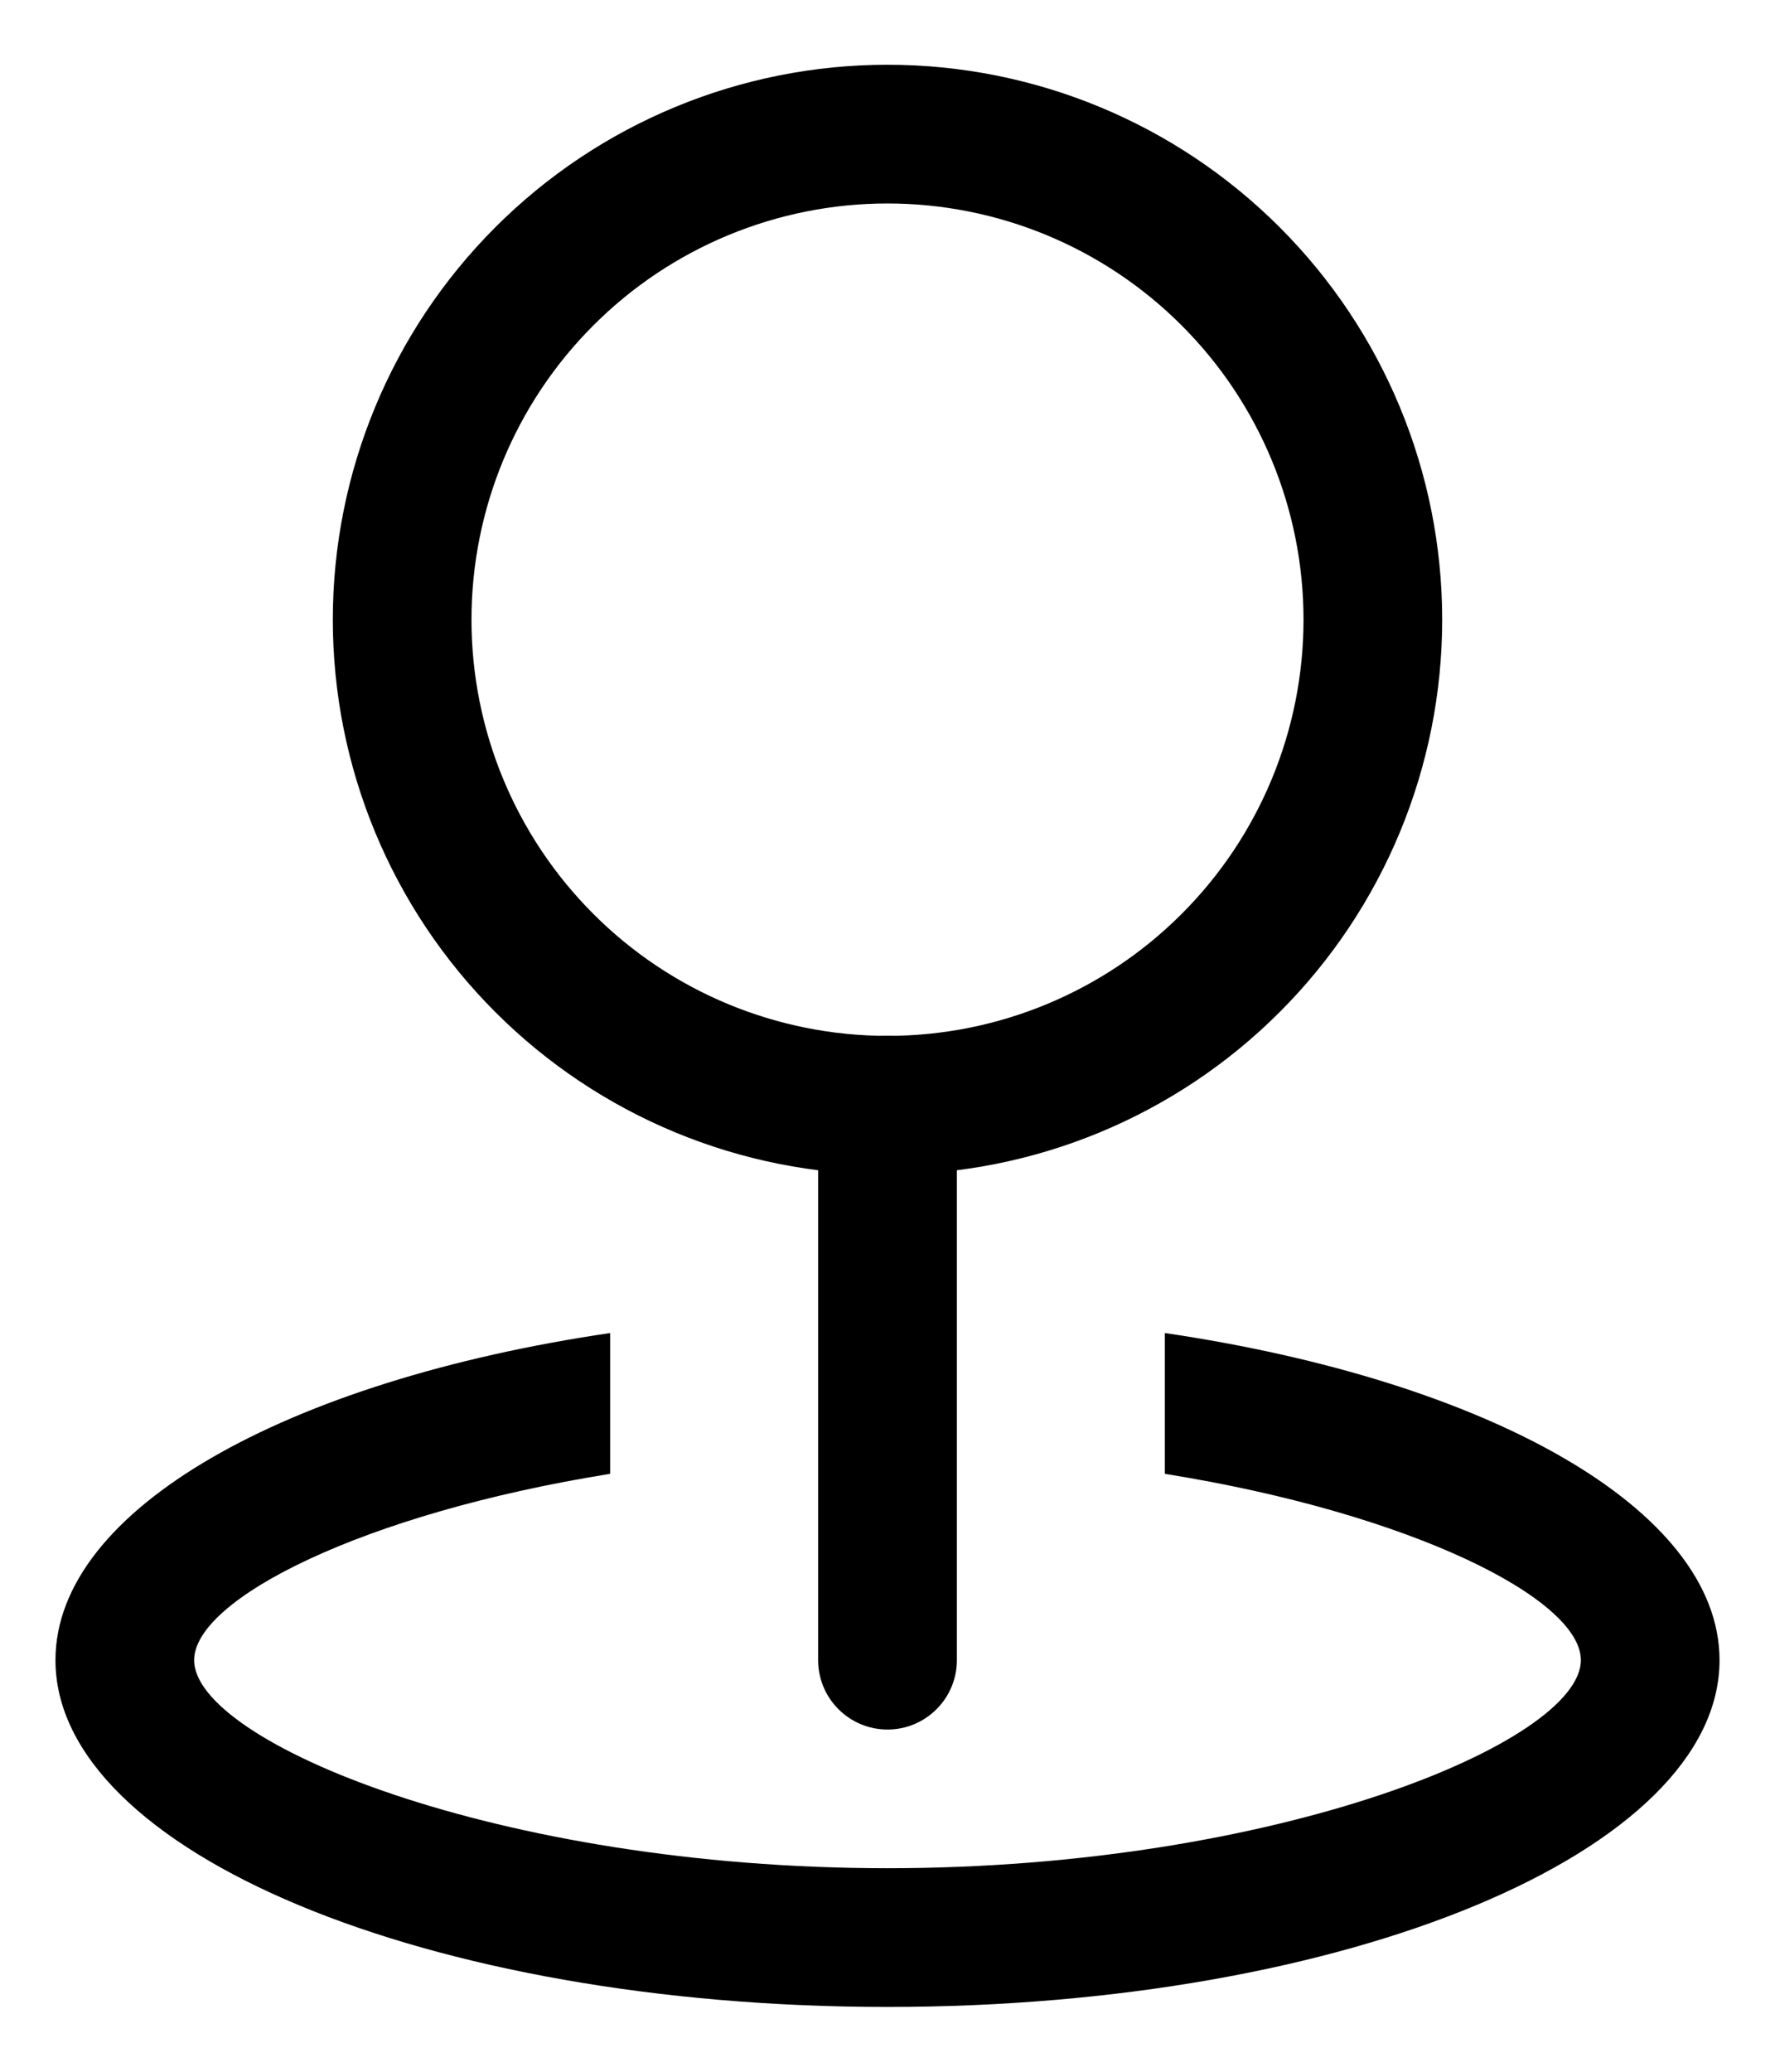
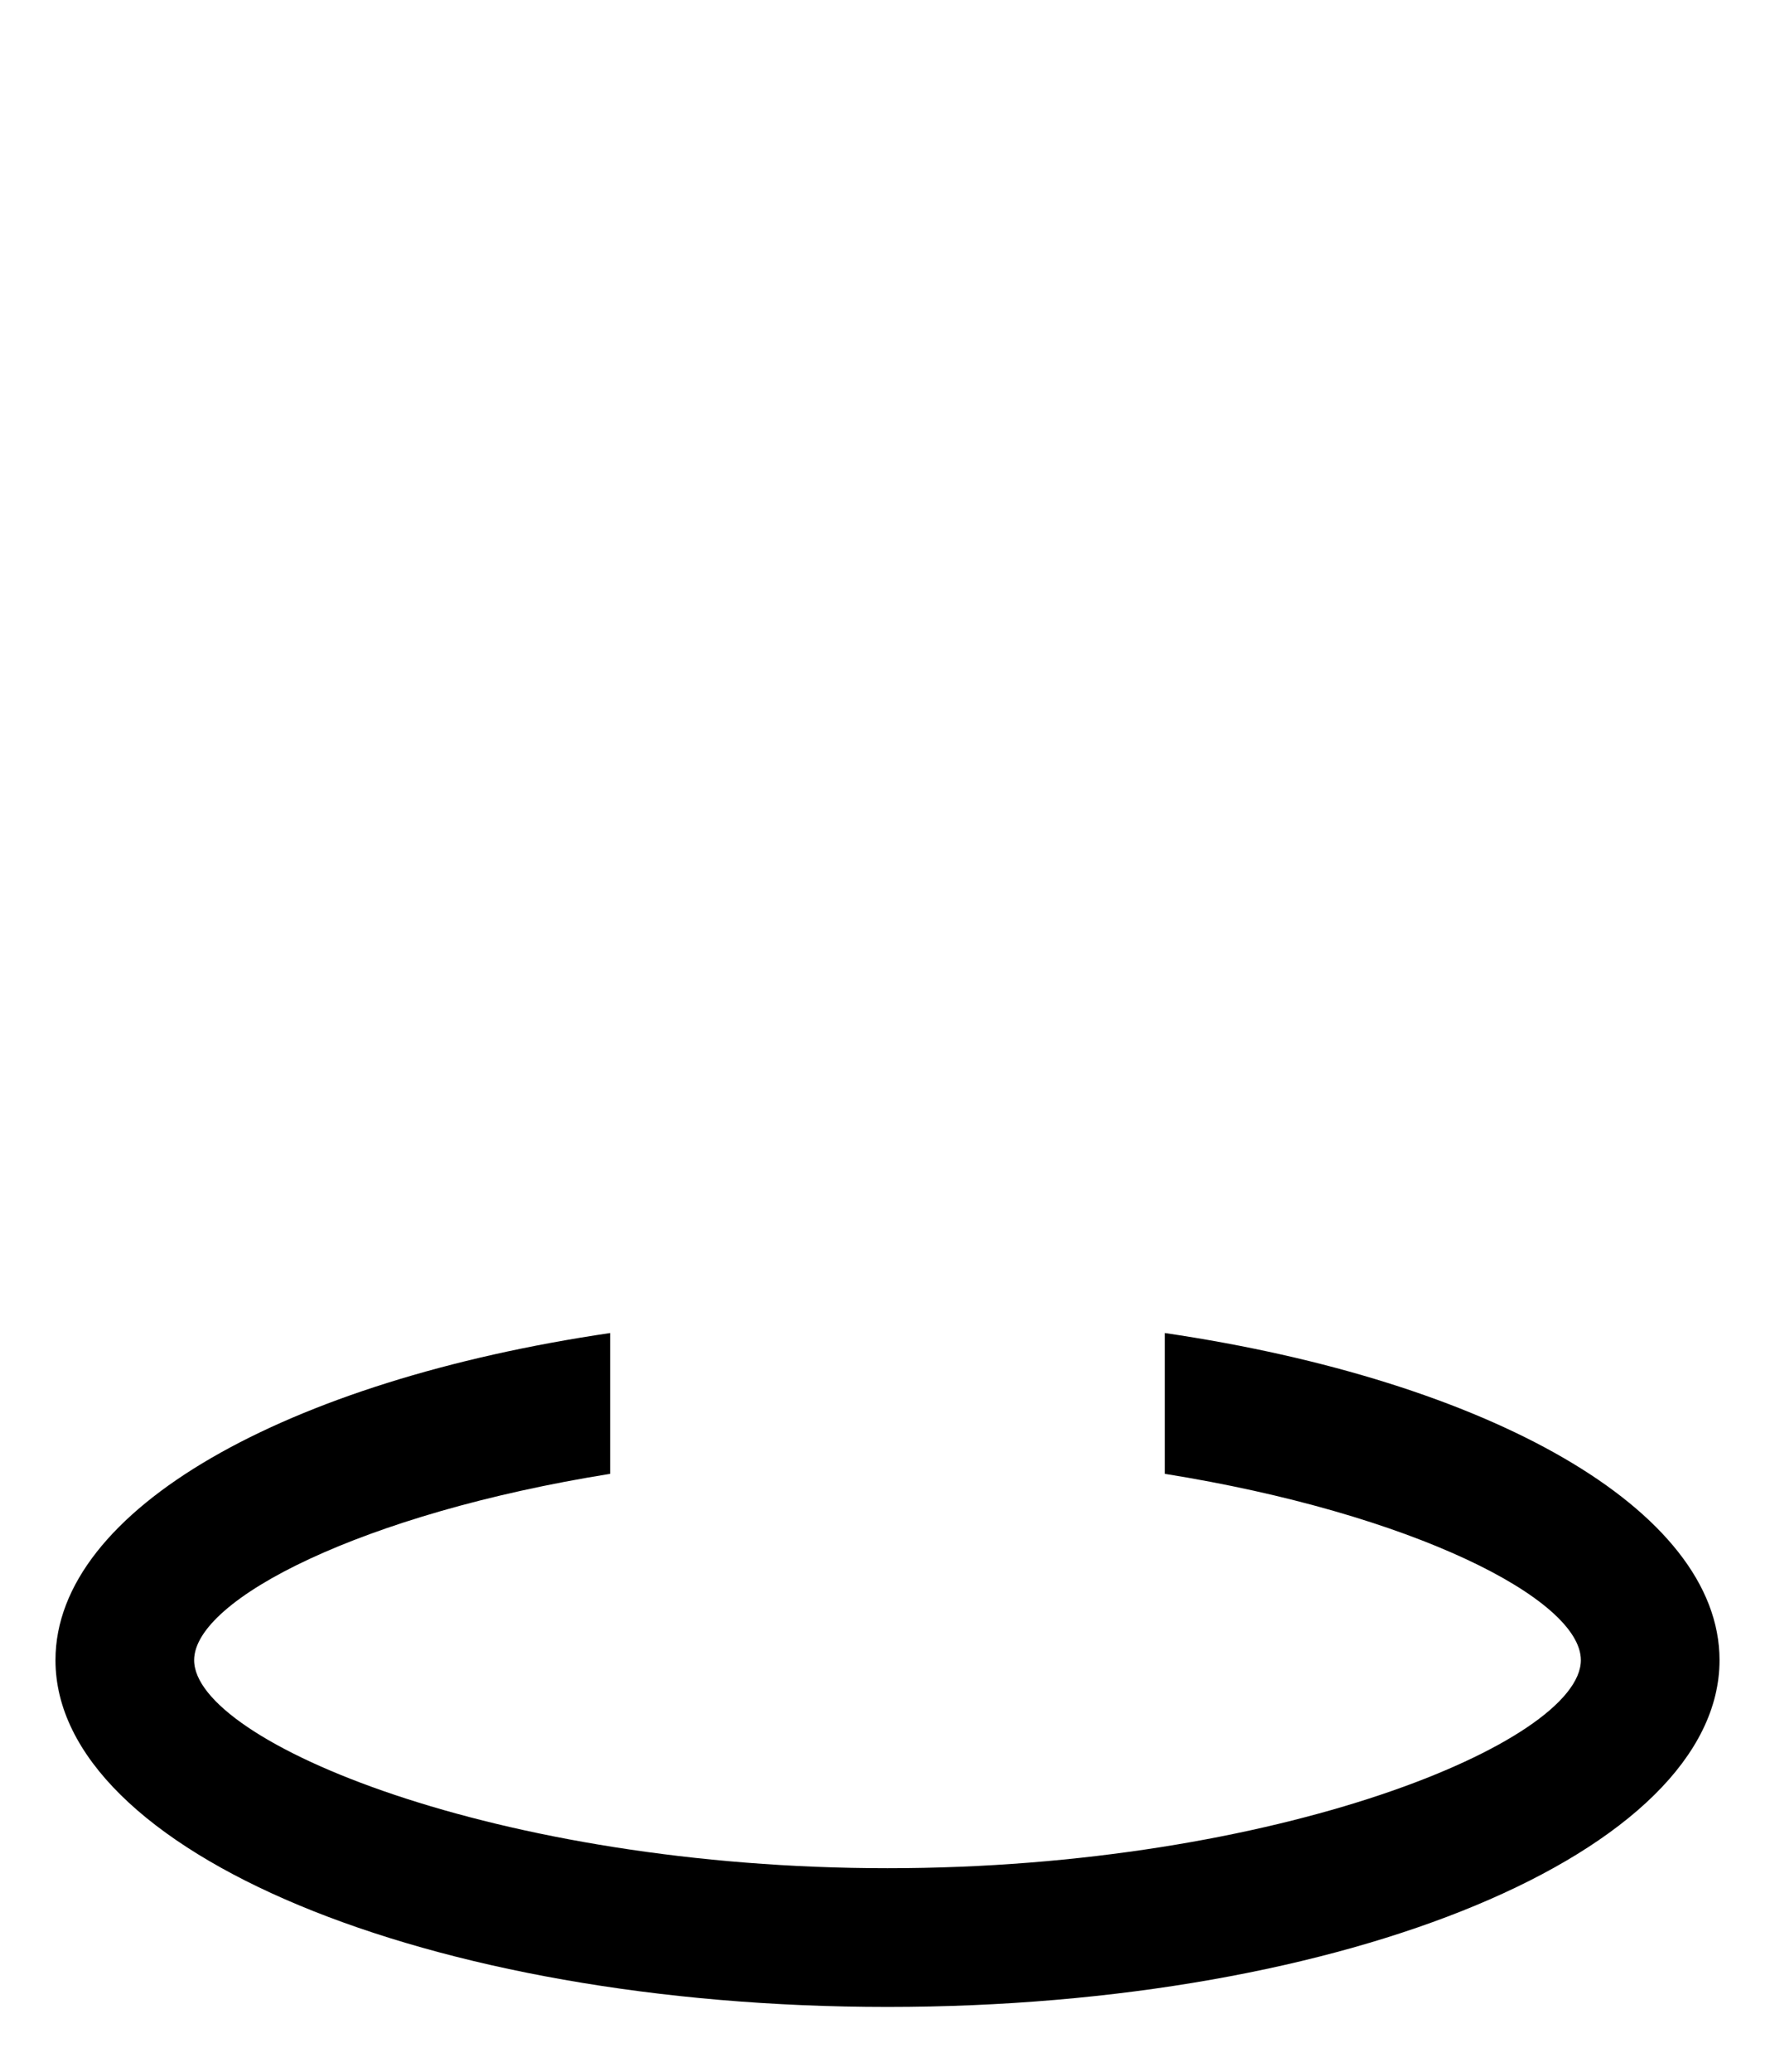
<svg xmlns="http://www.w3.org/2000/svg" width="24" height="28" viewBox="0 0 24 28" fill="none">
-   <path d="M12 14C13.492 14 14.923 13.407 15.977 12.352C17.032 11.298 17.625 9.867 17.625 8.375C17.625 6.883 17.032 5.452 15.977 4.398C14.923 3.343 13.492 2.75 12 2.75C10.508 2.75 9.077 3.343 8.023 4.398C6.968 5.452 6.375 6.883 6.375 8.375C6.375 9.867 6.968 11.298 8.023 12.352C9.077 13.407 10.508 14 12 14V14ZM12 15.875C10.011 15.875 8.103 15.085 6.697 13.678C5.29 12.272 4.5 10.364 4.5 8.375C4.5 6.386 5.29 4.478 6.697 3.072C8.103 1.665 10.011 0.875 12 0.875C13.989 0.875 15.897 1.665 17.303 3.072C18.71 4.478 19.5 6.386 19.5 8.375C19.5 10.364 18.71 12.272 17.303 13.678C15.897 15.085 13.989 15.875 12 15.875Z" fill="black" />
-   <path d="M12 14C12.249 14 12.487 14.099 12.663 14.275C12.839 14.45 12.938 14.689 12.938 14.938V22.438C12.938 22.686 12.839 22.925 12.663 23.1C12.487 23.276 12.249 23.375 12 23.375C11.751 23.375 11.513 23.276 11.337 23.1C11.161 22.925 11.062 22.686 11.062 22.438V14.938C11.062 14.689 11.161 14.45 11.337 14.275C11.513 14.099 11.751 14 12 14V14Z" fill="black" />
  <path d="M8.25 18.016V19.919C4.903 20.455 2.625 21.614 2.625 22.437C2.625 23.541 6.724 25.249 12 25.249C17.276 25.249 21.375 23.541 21.375 22.437C21.375 21.612 19.097 20.455 15.75 19.919V18.016C20.119 18.659 23.25 20.397 23.25 22.437C23.25 25.024 18.214 27.124 12 27.124C5.786 27.124 0.75 25.024 0.75 22.437C0.75 20.395 3.881 18.659 8.25 18.016Z" fill="black" />
</svg>